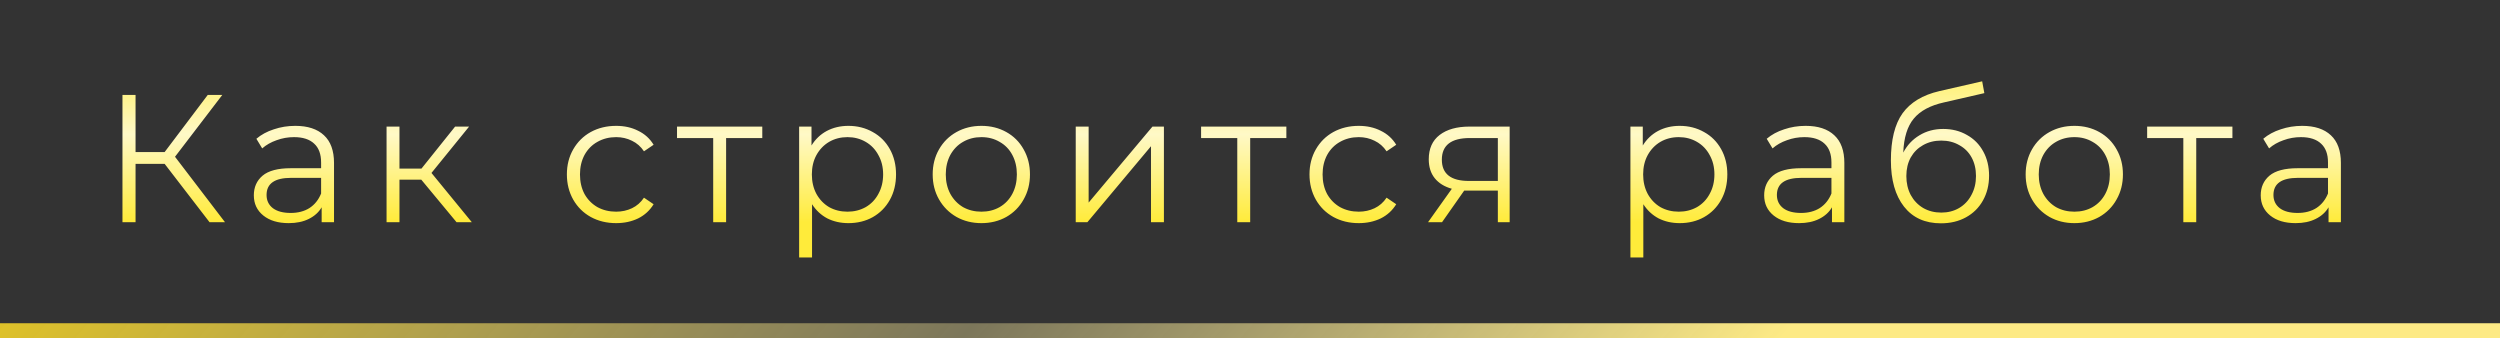
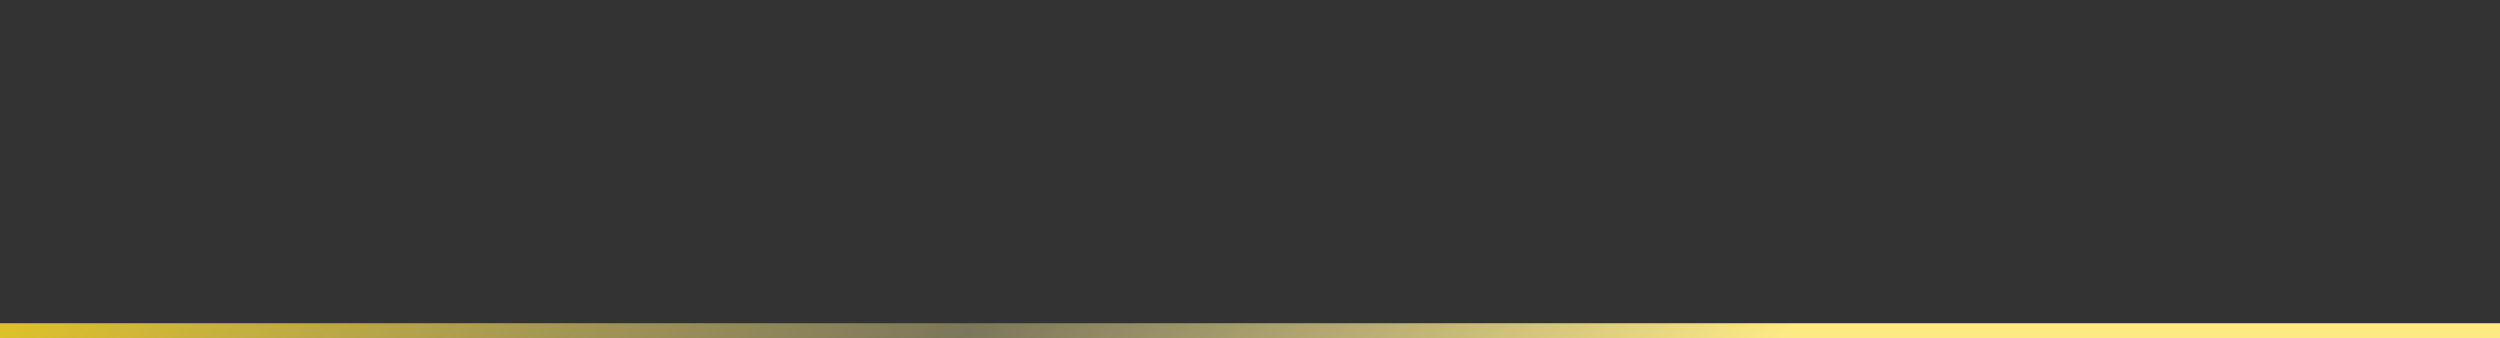
<svg xmlns="http://www.w3.org/2000/svg" width="495" height="67" viewBox="0 0 495 67" fill="none">
  <rect x="0" y="0" width="495" height="67" fill="#333333" stroke="none" />
  <line x1="-1.31134e-07" y1="65.5" x2="495" y2="65.5" stroke="url(#paint0_linear)" stroke-width="3" />
-   <path d="M32.6 32.444H26.84V44H24.248V18.8H26.84V30.104H32.6L41.132 18.8H44.012L34.652 31.04L44.552 44H41.492L32.6 32.444ZM58.467 24.92C60.939 24.92 62.835 25.544 64.155 26.792C65.475 28.016 66.135 29.84 66.135 32.264V44H63.687V41.048C63.111 42.032 62.259 42.8 61.131 43.352C60.027 43.904 58.707 44.18 57.171 44.18C55.059 44.18 53.379 43.676 52.131 42.668C50.883 41.66 50.259 40.328 50.259 38.672C50.259 37.064 50.835 35.768 51.987 34.784C53.163 33.8 55.023 33.308 57.567 33.308H63.579V32.156C63.579 30.524 63.123 29.288 62.211 28.448C61.299 27.584 59.967 27.152 58.215 27.152C57.015 27.152 55.863 27.356 54.759 27.764C53.655 28.148 52.707 28.688 51.915 29.384L50.763 27.476C51.723 26.66 52.875 26.036 54.219 25.604C55.563 25.148 56.979 24.92 58.467 24.92ZM57.567 42.164C59.007 42.164 60.243 41.84 61.275 41.192C62.307 40.52 63.075 39.56 63.579 38.312V35.216H57.639C54.399 35.216 52.779 36.344 52.779 38.6C52.779 39.704 53.199 40.58 54.039 41.228C54.879 41.852 56.055 42.164 57.567 42.164ZM83.415 35.576H79.095V44H76.539V25.064H79.095V33.38H83.451L90.111 25.064H92.883L85.431 34.244L93.423 44H90.399L83.415 35.576ZM121.999 44.18C120.127 44.18 118.447 43.772 116.959 42.956C115.495 42.14 114.343 41 113.503 39.536C112.663 38.048 112.243 36.38 112.243 34.532C112.243 32.684 112.663 31.028 113.503 29.564C114.343 28.1 115.495 26.96 116.959 26.144C118.447 25.328 120.127 24.92 121.999 24.92C123.631 24.92 125.083 25.244 126.355 25.892C127.651 26.516 128.671 27.44 129.415 28.664L127.507 29.96C126.883 29.024 126.091 28.328 125.131 27.872C124.171 27.392 123.127 27.152 121.999 27.152C120.631 27.152 119.395 27.464 118.291 28.088C117.211 28.688 116.359 29.552 115.735 30.68C115.135 31.808 114.835 33.092 114.835 34.532C114.835 35.996 115.135 37.292 115.735 38.42C116.359 39.524 117.211 40.388 118.291 41.012C119.395 41.612 120.631 41.912 121.999 41.912C123.127 41.912 124.171 41.684 125.131 41.228C126.091 40.772 126.883 40.076 127.507 39.14L129.415 40.436C128.671 41.66 127.651 42.596 126.355 43.244C125.059 43.868 123.607 44.18 121.999 44.18ZM150.933 27.332H143.769V44H141.213V27.332H134.049V25.064H150.933V27.332ZM167.984 24.92C169.76 24.92 171.368 25.328 172.808 26.144C174.248 26.936 175.376 28.064 176.192 29.528C177.008 30.992 177.416 32.66 177.416 34.532C177.416 36.428 177.008 38.108 176.192 39.572C175.376 41.036 174.248 42.176 172.808 42.992C171.392 43.784 169.784 44.18 167.984 44.18C166.448 44.18 165.056 43.868 163.808 43.244C162.584 42.596 161.576 41.66 160.784 40.436V50.984H158.228V25.064H160.676V28.808C161.444 27.56 162.452 26.6 163.7 25.928C164.972 25.256 166.4 24.92 167.984 24.92ZM167.804 41.912C169.124 41.912 170.324 41.612 171.404 41.012C172.484 40.388 173.324 39.512 173.924 38.384C174.548 37.256 174.86 35.972 174.86 34.532C174.86 33.092 174.548 31.82 173.924 30.716C173.324 29.588 172.484 28.712 171.404 28.088C170.324 27.464 169.124 27.152 167.804 27.152C166.46 27.152 165.248 27.464 164.168 28.088C163.112 28.712 162.272 29.588 161.648 30.716C161.048 31.82 160.748 33.092 160.748 34.532C160.748 35.972 161.048 37.256 161.648 38.384C162.272 39.512 163.112 40.388 164.168 41.012C165.248 41.612 166.46 41.912 167.804 41.912ZM194.32 44.18C192.496 44.18 190.852 43.772 189.388 42.956C187.924 42.116 186.772 40.964 185.932 39.5C185.092 38.036 184.672 36.38 184.672 34.532C184.672 32.684 185.092 31.028 185.932 29.564C186.772 28.1 187.924 26.96 189.388 26.144C190.852 25.328 192.496 24.92 194.32 24.92C196.144 24.92 197.788 25.328 199.252 26.144C200.716 26.96 201.856 28.1 202.672 29.564C203.512 31.028 203.932 32.684 203.932 34.532C203.932 36.38 203.512 38.036 202.672 39.5C201.856 40.964 200.716 42.116 199.252 42.956C197.788 43.772 196.144 44.18 194.32 44.18ZM194.32 41.912C195.664 41.912 196.864 41.612 197.92 41.012C199 40.388 199.84 39.512 200.44 38.384C201.04 37.256 201.34 35.972 201.34 34.532C201.34 33.092 201.04 31.808 200.44 30.68C199.84 29.552 199 28.688 197.92 28.088C196.864 27.464 195.664 27.152 194.32 27.152C192.976 27.152 191.764 27.464 190.684 28.088C189.628 28.688 188.788 29.552 188.164 30.68C187.564 31.808 187.264 33.092 187.264 34.532C187.264 35.972 187.564 37.256 188.164 38.384C188.788 39.512 189.628 40.388 190.684 41.012C191.764 41.612 192.976 41.912 194.32 41.912ZM212.995 25.064H215.551V40.112L228.187 25.064H230.455V44H227.899V28.952L215.299 44H212.995V25.064ZM254.7 27.332H247.536V44H244.98V27.332H237.816V25.064H254.7V27.332ZM269.036 44.18C267.164 44.18 265.484 43.772 263.996 42.956C262.532 42.14 261.38 41 260.54 39.536C259.7 38.048 259.28 36.38 259.28 34.532C259.28 32.684 259.7 31.028 260.54 29.564C261.38 28.1 262.532 26.96 263.996 26.144C265.484 25.328 267.164 24.92 269.036 24.92C270.668 24.92 272.12 25.244 273.392 25.892C274.688 26.516 275.708 27.44 276.452 28.664L274.544 29.96C273.92 29.024 273.128 28.328 272.168 27.872C271.208 27.392 270.164 27.152 269.036 27.152C267.668 27.152 266.432 27.464 265.328 28.088C264.248 28.688 263.396 29.552 262.772 30.68C262.172 31.808 261.872 33.092 261.872 34.532C261.872 35.996 262.172 37.292 262.772 38.42C263.396 39.524 264.248 40.388 265.328 41.012C266.432 41.612 267.668 41.912 269.036 41.912C270.164 41.912 271.208 41.684 272.168 41.228C273.128 40.772 273.92 40.076 274.544 39.14L276.452 40.436C275.708 41.66 274.688 42.596 273.392 43.244C272.096 43.868 270.644 44.18 269.036 44.18ZM298.913 25.064V44H296.573V37.736H290.633H289.913L285.521 44H282.749L287.465 37.376C286.001 36.968 284.873 36.272 284.081 35.288C283.289 34.304 282.893 33.056 282.893 31.544C282.893 29.432 283.613 27.824 285.053 26.72C286.493 25.616 288.461 25.064 290.957 25.064H298.913ZM285.485 31.616C285.485 34.424 287.273 35.828 290.849 35.828H296.573V27.332H291.029C287.333 27.332 285.485 28.76 285.485 31.616ZM332.579 24.92C334.355 24.92 335.963 25.328 337.403 26.144C338.843 26.936 339.971 28.064 340.787 29.528C341.603 30.992 342.011 32.66 342.011 34.532C342.011 36.428 341.603 38.108 340.787 39.572C339.971 41.036 338.843 42.176 337.403 42.992C335.987 43.784 334.379 44.18 332.579 44.18C331.043 44.18 329.651 43.868 328.403 43.244C327.179 42.596 326.171 41.66 325.379 40.436V50.984H322.823V25.064H325.271V28.808C326.039 27.56 327.047 26.6 328.295 25.928C329.567 25.256 330.995 24.92 332.579 24.92ZM332.399 41.912C333.719 41.912 334.919 41.612 335.999 41.012C337.079 40.388 337.919 39.512 338.519 38.384C339.143 37.256 339.455 35.972 339.455 34.532C339.455 33.092 339.143 31.82 338.519 30.716C337.919 29.588 337.079 28.712 335.999 28.088C334.919 27.464 333.719 27.152 332.399 27.152C331.055 27.152 329.843 27.464 328.763 28.088C327.707 28.712 326.867 29.588 326.243 30.716C325.643 31.82 325.343 33.092 325.343 34.532C325.343 35.972 325.643 37.256 326.243 38.384C326.867 39.512 327.707 40.388 328.763 41.012C329.843 41.612 331.055 41.912 332.399 41.912ZM357.513 24.92C359.985 24.92 361.881 25.544 363.201 26.792C364.521 28.016 365.181 29.84 365.181 32.264V44H362.733V41.048C362.157 42.032 361.305 42.8 360.177 43.352C359.073 43.904 357.753 44.18 356.217 44.18C354.105 44.18 352.425 43.676 351.177 42.668C349.929 41.66 349.305 40.328 349.305 38.672C349.305 37.064 349.881 35.768 351.033 34.784C352.209 33.8 354.069 33.308 356.613 33.308H362.625V32.156C362.625 30.524 362.169 29.288 361.257 28.448C360.345 27.584 359.013 27.152 357.261 27.152C356.061 27.152 354.909 27.356 353.805 27.764C352.701 28.148 351.753 28.688 350.961 29.384L349.809 27.476C350.769 26.66 351.921 26.036 353.265 25.604C354.609 25.148 356.025 24.92 357.513 24.92ZM356.613 42.164C358.053 42.164 359.289 41.84 360.321 41.192C361.353 40.52 362.121 39.56 362.625 38.312V35.216H356.685C353.445 35.216 351.825 36.344 351.825 38.6C351.825 39.704 352.245 40.58 353.085 41.228C353.925 41.852 355.101 42.164 356.613 42.164ZM384.765 25.532C386.517 25.532 388.077 25.928 389.445 26.72C390.837 27.488 391.917 28.58 392.685 29.996C393.453 31.388 393.837 32.984 393.837 34.784C393.837 36.632 393.429 38.276 392.613 39.716C391.821 41.132 390.705 42.236 389.265 43.028C387.825 43.82 386.169 44.216 384.297 44.216C381.153 44.216 378.717 43.112 376.989 40.904C375.261 38.696 374.397 35.648 374.397 31.76C374.397 27.704 375.165 24.596 376.701 22.436C378.261 20.276 380.685 18.812 383.973 18.044L392.469 16.1L392.901 18.44L384.909 20.276C382.197 20.876 380.205 21.944 378.933 23.48C377.661 24.992 376.965 27.236 376.845 30.212C377.613 28.748 378.681 27.608 380.049 26.792C381.417 25.952 382.989 25.532 384.765 25.532ZM384.369 42.092C385.689 42.092 386.865 41.792 387.897 41.192C388.953 40.568 389.769 39.704 390.345 38.6C390.945 37.496 391.245 36.248 391.245 34.856C391.245 33.464 390.957 32.24 390.381 31.184C389.805 30.128 388.989 29.312 387.933 28.736C386.901 28.136 385.713 27.836 384.369 27.836C383.025 27.836 381.825 28.136 380.769 28.736C379.737 29.312 378.921 30.128 378.321 31.184C377.745 32.24 377.457 33.464 377.457 34.856C377.457 36.248 377.745 37.496 378.321 38.6C378.921 39.704 379.749 40.568 380.805 41.192C381.861 41.792 383.049 42.092 384.369 42.092ZM410.728 44.18C408.904 44.18 407.26 43.772 405.796 42.956C404.332 42.116 403.18 40.964 402.34 39.5C401.5 38.036 401.08 36.38 401.08 34.532C401.08 32.684 401.5 31.028 402.34 29.564C403.18 28.1 404.332 26.96 405.796 26.144C407.26 25.328 408.904 24.92 410.728 24.92C412.552 24.92 414.196 25.328 415.66 26.144C417.124 26.96 418.264 28.1 419.08 29.564C419.92 31.028 420.34 32.684 420.34 34.532C420.34 36.38 419.92 38.036 419.08 39.5C418.264 40.964 417.124 42.116 415.66 42.956C414.196 43.772 412.552 44.18 410.728 44.18ZM410.728 41.912C412.072 41.912 413.272 41.612 414.328 41.012C415.408 40.388 416.248 39.512 416.848 38.384C417.448 37.256 417.748 35.972 417.748 34.532C417.748 33.092 417.448 31.808 416.848 30.68C416.248 29.552 415.408 28.688 414.328 28.088C413.272 27.464 412.072 27.152 410.728 27.152C409.384 27.152 408.172 27.464 407.092 28.088C406.036 28.688 405.196 29.552 404.572 30.68C403.972 31.808 403.672 33.092 403.672 34.532C403.672 35.972 403.972 37.256 404.572 38.384C405.196 39.512 406.036 40.388 407.092 41.012C408.172 41.612 409.384 41.912 410.728 41.912ZM442.019 27.332H434.855V44H432.299V27.332H425.135V25.064H442.019V27.332ZM455.831 24.92C458.303 24.92 460.199 25.544 461.519 26.792C462.839 28.016 463.499 29.84 463.499 32.264V44H461.051V41.048C460.475 42.032 459.623 42.8 458.495 43.352C457.391 43.904 456.071 44.18 454.535 44.18C452.423 44.18 450.743 43.676 449.495 42.668C448.247 41.66 447.623 40.328 447.623 38.672C447.623 37.064 448.199 35.768 449.351 34.784C450.527 33.8 452.387 33.308 454.931 33.308H460.943V32.156C460.943 30.524 460.487 29.288 459.575 28.448C458.663 27.584 457.331 27.152 455.579 27.152C454.379 27.152 453.227 27.356 452.123 27.764C451.019 28.148 450.071 28.688 449.279 29.384L448.127 27.476C449.087 26.66 450.239 26.036 451.583 25.604C452.927 25.148 454.343 24.92 455.831 24.92ZM454.931 42.164C456.371 42.164 457.607 41.84 458.639 41.192C459.671 40.52 460.439 39.56 460.943 38.312V35.216H455.003C451.763 35.216 450.143 36.344 450.143 38.6C450.143 39.704 450.563 40.58 451.403 41.228C452.243 41.852 453.419 42.164 454.931 42.164Z" fill="url(#paint1_linear)" />
  <defs>
    <linearGradient id="paint0_linear" x1="-26.701" y1="26.5" x2="206.082" y2="232.609" gradientUnits="userSpaceOnUse">
      <stop stop-color="#FFD704" />
      <stop offset="0.609" stop-color="#EEE098" stop-opacity="0.391" />
      <stop offset="1" stop-color="#FDEA85" />
    </linearGradient>
    <linearGradient id="paint1_linear" x1="247.5" y1="0" x2="247.5" y2="44" gradientUnits="userSpaceOnUse">
      <stop stop-color="#FFE600" />
      <stop offset="0.604" stop-color="#FFF9C7" />
      <stop offset="1" stop-color="#FFEB3A" />
    </linearGradient>
  </defs>
</svg>